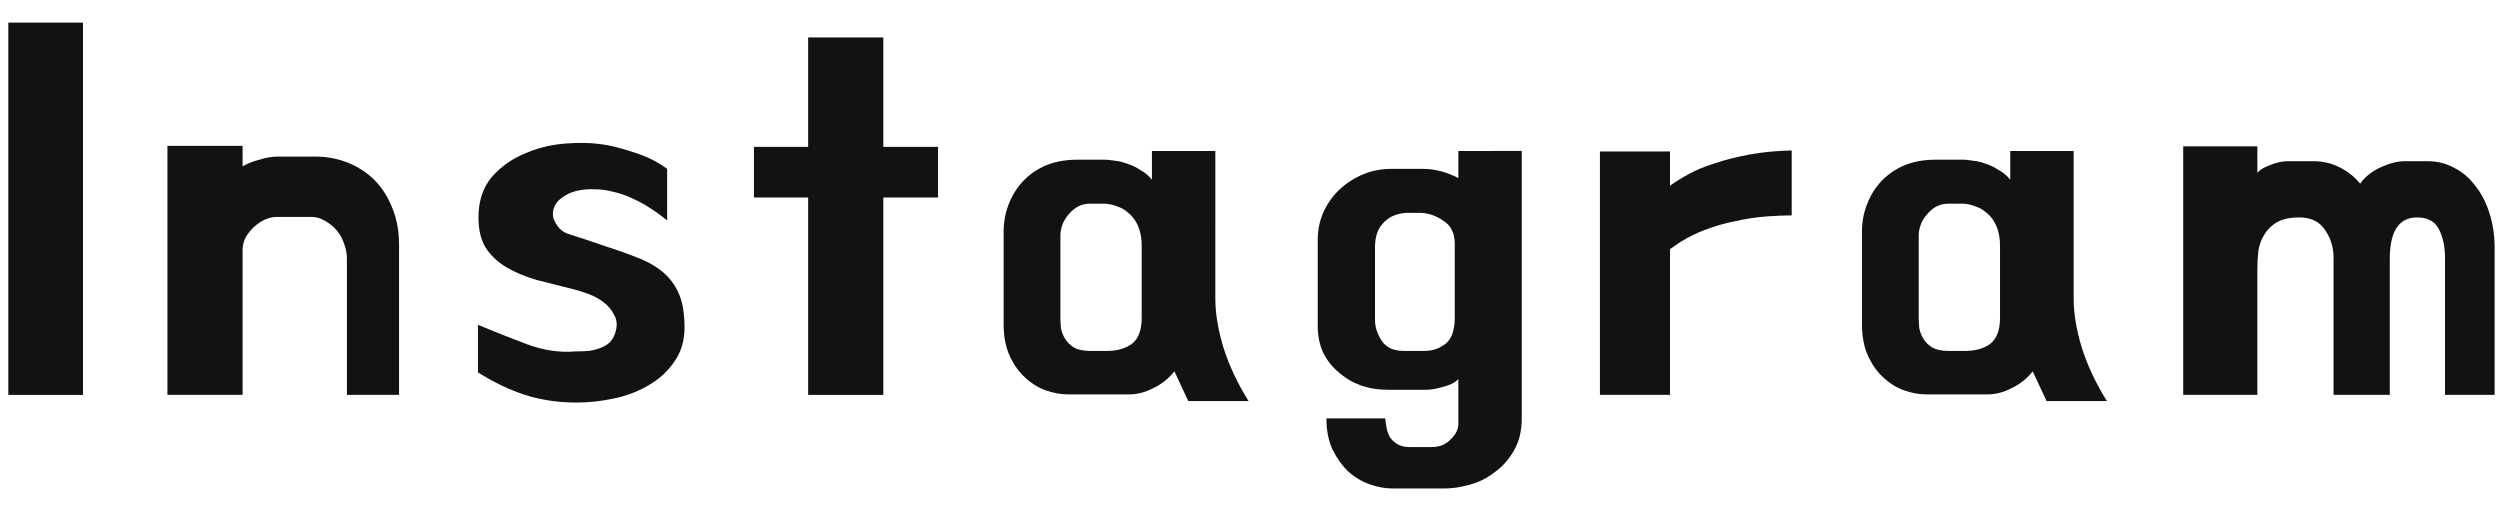
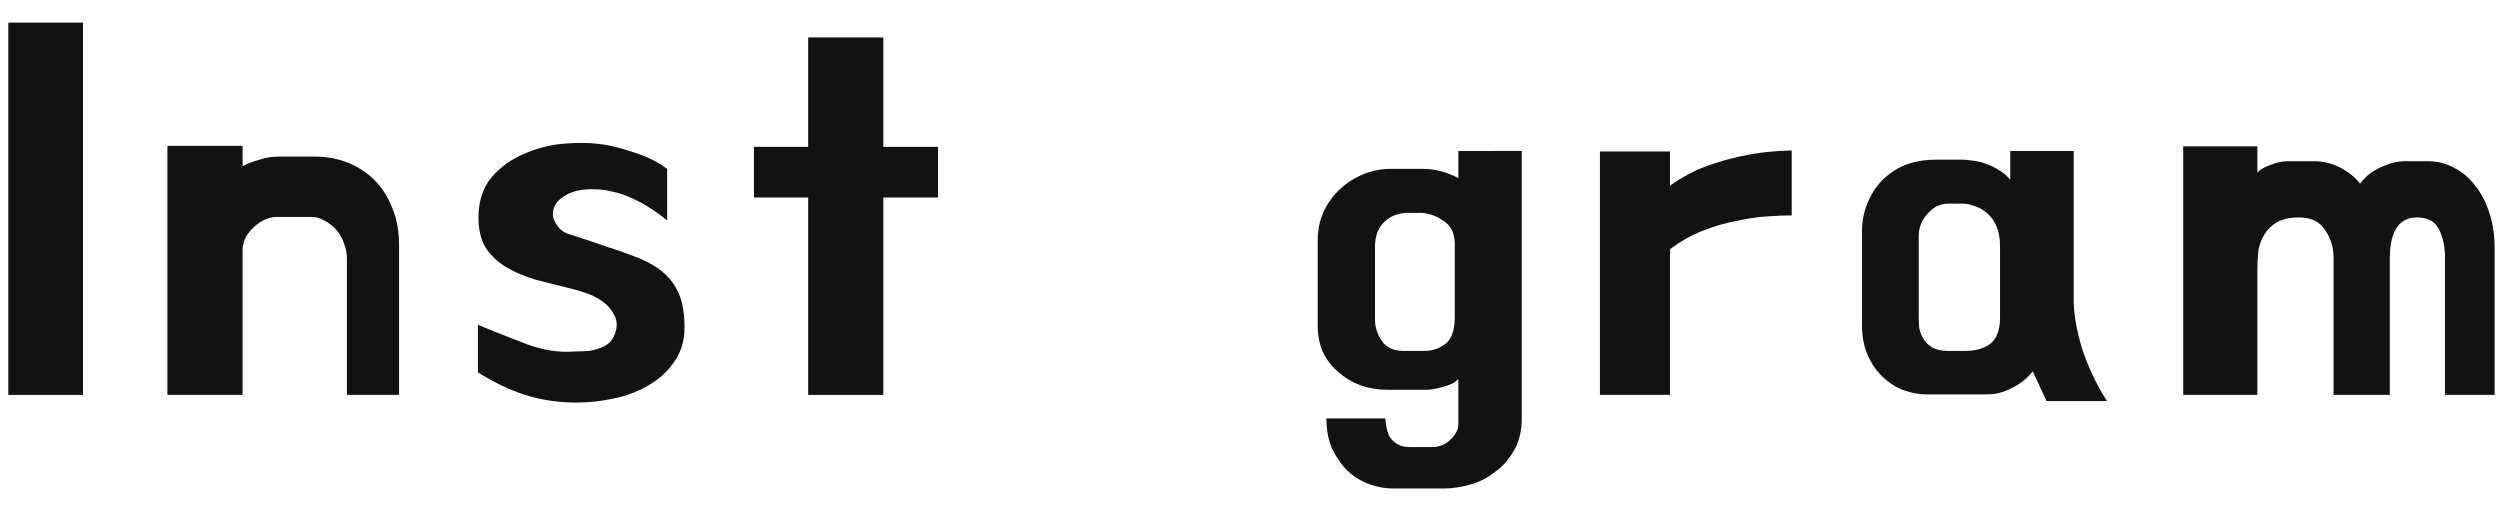
<svg xmlns="http://www.w3.org/2000/svg" fill="none" height="18" viewBox="0 0 88 18" width="88">
  <g fill="#121212">
    <path d="m86.065 13.9v-4.824c0-.372-.066-.696-.198-.972-.132-.288-.378-.438-.738-.45-.672-.024-1.008.462-1.008 1.458v4.788h-1.98v-4.824c0-.372-.102-.702-.306-.99-.192-.288-.492-.432-.9-.432-.324 0-.582.054-.774.162s-.342.252-.45.432c-.108.168-.18.36-.216.576-.024.216-.036.432-.036.648v4.428h-2.61v-8.748h2.61v.936c.06-.096.204-.186.432-.27.228-.096.444-.144.648-.144h.9c.324 0 .63.072.918.216s.528.336.72.576c.168-.24.408-.432.72-.576s.594-.216.846-.216h.81c.336 0 .648.078.936.234.288.144.534.354.738.63.216.264.384.588.504.972.12.372.18.78.18 1.224v5.166z" />
    <path d="m72.993 10.517c0 .516.096 1.092.288 1.728.204.636.498 1.26.882 1.872h-2.124l-.486-1.044c-.216.264-.468.462-.756.594-.276.144-.558.216-.846.216h-2.142c-.252 0-.516-.048-.792-.144-.264-.096-.504-.246-.72-.45-.216-.192-.396-.444-.54-.756s-.216-.684-.216-1.116v-3.258c0-.348.06-.672.18-.972.12-.312.288-.582.504-.81.228-.24.498-.426.81-.558.324-.132.69-.198 1.098-.198h.972c.084 0 .198.012.342.036.144.012.294.048.45.108.156.048.306.12.45.216.156.084.294.198.414.342v-1.008h2.232zm-2.592-1.854c0-.276-.042-.51-.126-.702s-.192-.342-.324-.45c-.132-.12-.276-.204-.432-.252-.156-.06-.306-.09-.45-.09h-.486c-.288 0-.534.12-.738.36-.204.228-.306.486-.306.774v2.88c0 .096.006.216.018.36.024.132.072.258.144.378s.174.222.306.306c.144.084.336.126.576.126h.594c.36 0 .654-.084.882-.252.228-.18.342-.486.342-.918z" />
    <path d="m63.068 5.296v2.286c-.252 0-.546.012-.882.036s-.696.078-1.08.162c-.384.072-.774.186-1.17.342s-.78.372-1.152.648v5.13h-2.466v-8.568h2.466v1.206c.18-.132.402-.27.666-.414s.57-.27.918-.378c.36-.12.762-.222 1.206-.306.456-.084.954-.132 1.494-.144z" />
    <path d="m53.566 5.314v9.396c0 .468-.096.858-.288 1.17-.18.312-.408.564-.684.756-.264.204-.558.348-.882.432-.312.084-.594.126-.846.126h-1.854c-.252 0-.516-.048-.792-.144s-.528-.246-.756-.45c-.216-.204-.402-.462-.558-.774-.144-.312-.216-.678-.216-1.098h2.07c.012.12.03.24.054.36s.066.228.126.324c.072.096.162.174.27.234s.246.09.414.09h.774c.276 0 .498-.09.666-.27.18-.168.27-.354.27-.558v-1.566c-.108.12-.282.21-.522.27-.24.072-.438.108-.594.108h-1.368c-.348 0-.672-.054-.972-.162-.288-.108-.546-.264-.774-.468-.228-.192-.408-.426-.54-.702-.12-.276-.18-.582-.18-.918v-3.024c0-.348.066-.672.198-.972.144-.312.33-.576.558-.792.24-.228.516-.408.828-.54s.648-.198 1.008-.198h1.116c.408 0 .822.108 1.242.324v-.954zm-3.42 7.038c.276 0 .522-.084.738-.252s.324-.48.324-.936v-2.574c0-.384-.138-.66-.414-.828-.264-.18-.54-.27-.828-.27h-.378c-.36 0-.648.108-.864.324-.216.204-.324.498-.324.882v2.556c0 .252.078.498.234.738s.414.36.774.36z" />
-     <path d="m42.78 10.517c0 .516.096 1.092.288 1.728.204.636.498 1.26.882 1.872h-2.124l-.486-1.044c-.216.264-.468.462-.756.594-.276.144-.558.216-.846.216h-2.142c-.252 0-.516-.048-.792-.144-.264-.096-.504-.246-.72-.45-.216-.192-.396-.444-.54-.756s-.216-.684-.216-1.116v-3.258c0-.348.06-.672.18-.972.12-.312.288-.582.504-.81.228-.24.498-.426.81-.558.324-.132.69-.198 1.098-.198h.972c.084 0 .198.012.342.036.144.012.294.048.45.108.156.048.306.12.45.216.156.084.294.198.414.342v-1.008h2.232zm-2.592-1.854c0-.276-.042-.51-.126-.702s-.192-.342-.324-.45c-.132-.12-.276-.204-.432-.252-.156-.06-.306-.09-.45-.09h-.486c-.288 0-.534.12-.738.36-.204.228-.306.486-.306.774v2.88c0 .096.006.216.018.36.024.132.072.258.144.378s.174.222.306.306c.144.084.336.126.576.126h.594c.36 0 .654-.084.882-.252.228-.18.342-.486.342-.918z" />
    <path d="m33.019 5.17v1.782h-1.926v6.948h-2.646v-6.948h-1.908v-1.782h1.908v-3.852h2.646v3.852z" />
    <path d="m16.824 13.108v-1.674c.576.24 1.152.468 1.728.684.588.216 1.152.3 1.692.252.168 0 .33-.006.486-.018.156-.024.294-.06.414-.108.132-.048.246-.12.342-.216.096-.108.162-.246.198-.414.048-.204.024-.384-.072-.54-.084-.168-.204-.312-.36-.432s-.33-.216-.522-.288-.36-.126-.504-.162c-.48-.12-.93-.234-1.35-.342-.408-.12-.762-.27-1.062-.45s-.54-.408-.72-.684c-.168-.276-.252-.63-.252-1.062 0-.576.156-1.05.468-1.422.324-.372.726-.654 1.206-.846.48-.204.99-.318 1.53-.342.552-.036 1.062 0 1.53.108.348.084.684.186 1.008.306s.624.282.9.486v1.818c-.204-.168-.402-.312-.594-.432-.192-.132-.426-.258-.702-.378-.18-.084-.378-.15-.594-.198-.216-.06-.432-.09-.648-.09-.216-.012-.432.006-.648.054-.204.048-.39.138-.558.27-.132.108-.216.228-.252.36-.036.12-.036.24 0 .36.048.12.12.234.216.342.096.096.21.162.342.198.492.156.924.3 1.296.432.384.12.786.264 1.206.432.336.144.606.306.81.486s.36.378.468.594c.108.204.18.42.216.648s.054.456.054.684c0 .468-.12.87-.36 1.206-.228.336-.528.612-.9.828-.36.216-.768.372-1.224.468-.444.096-.882.144-1.314.144-.648 0-1.254-.09-1.818-.27-.552-.18-1.104-.444-1.656-.792z" />
    <path d="m12.211 13.9v-4.806c0-.18-.036-.36-.108-.54-.06-.18-.15-.336-.27-.468s-.258-.24-.414-.324c-.144-.084-.294-.126-.45-.126h-1.224c-.132 0-.27.03-.414.09-.132.06-.258.144-.378.252s-.222.234-.306.378c-.072.144-.108.294-.108.45v5.094h-2.646v-8.766h2.646v.72c.168-.096.366-.174.594-.234.228-.072.444-.108.648-.108h1.314c.408 0 .792.072 1.152.216s.672.348.936.612.474.594.63.99c.156.384.234.816.234 1.296v5.274z" />
    <path d="m2.921 13.9h-2.628v-13.104h2.628z" />
  </g>
</svg>